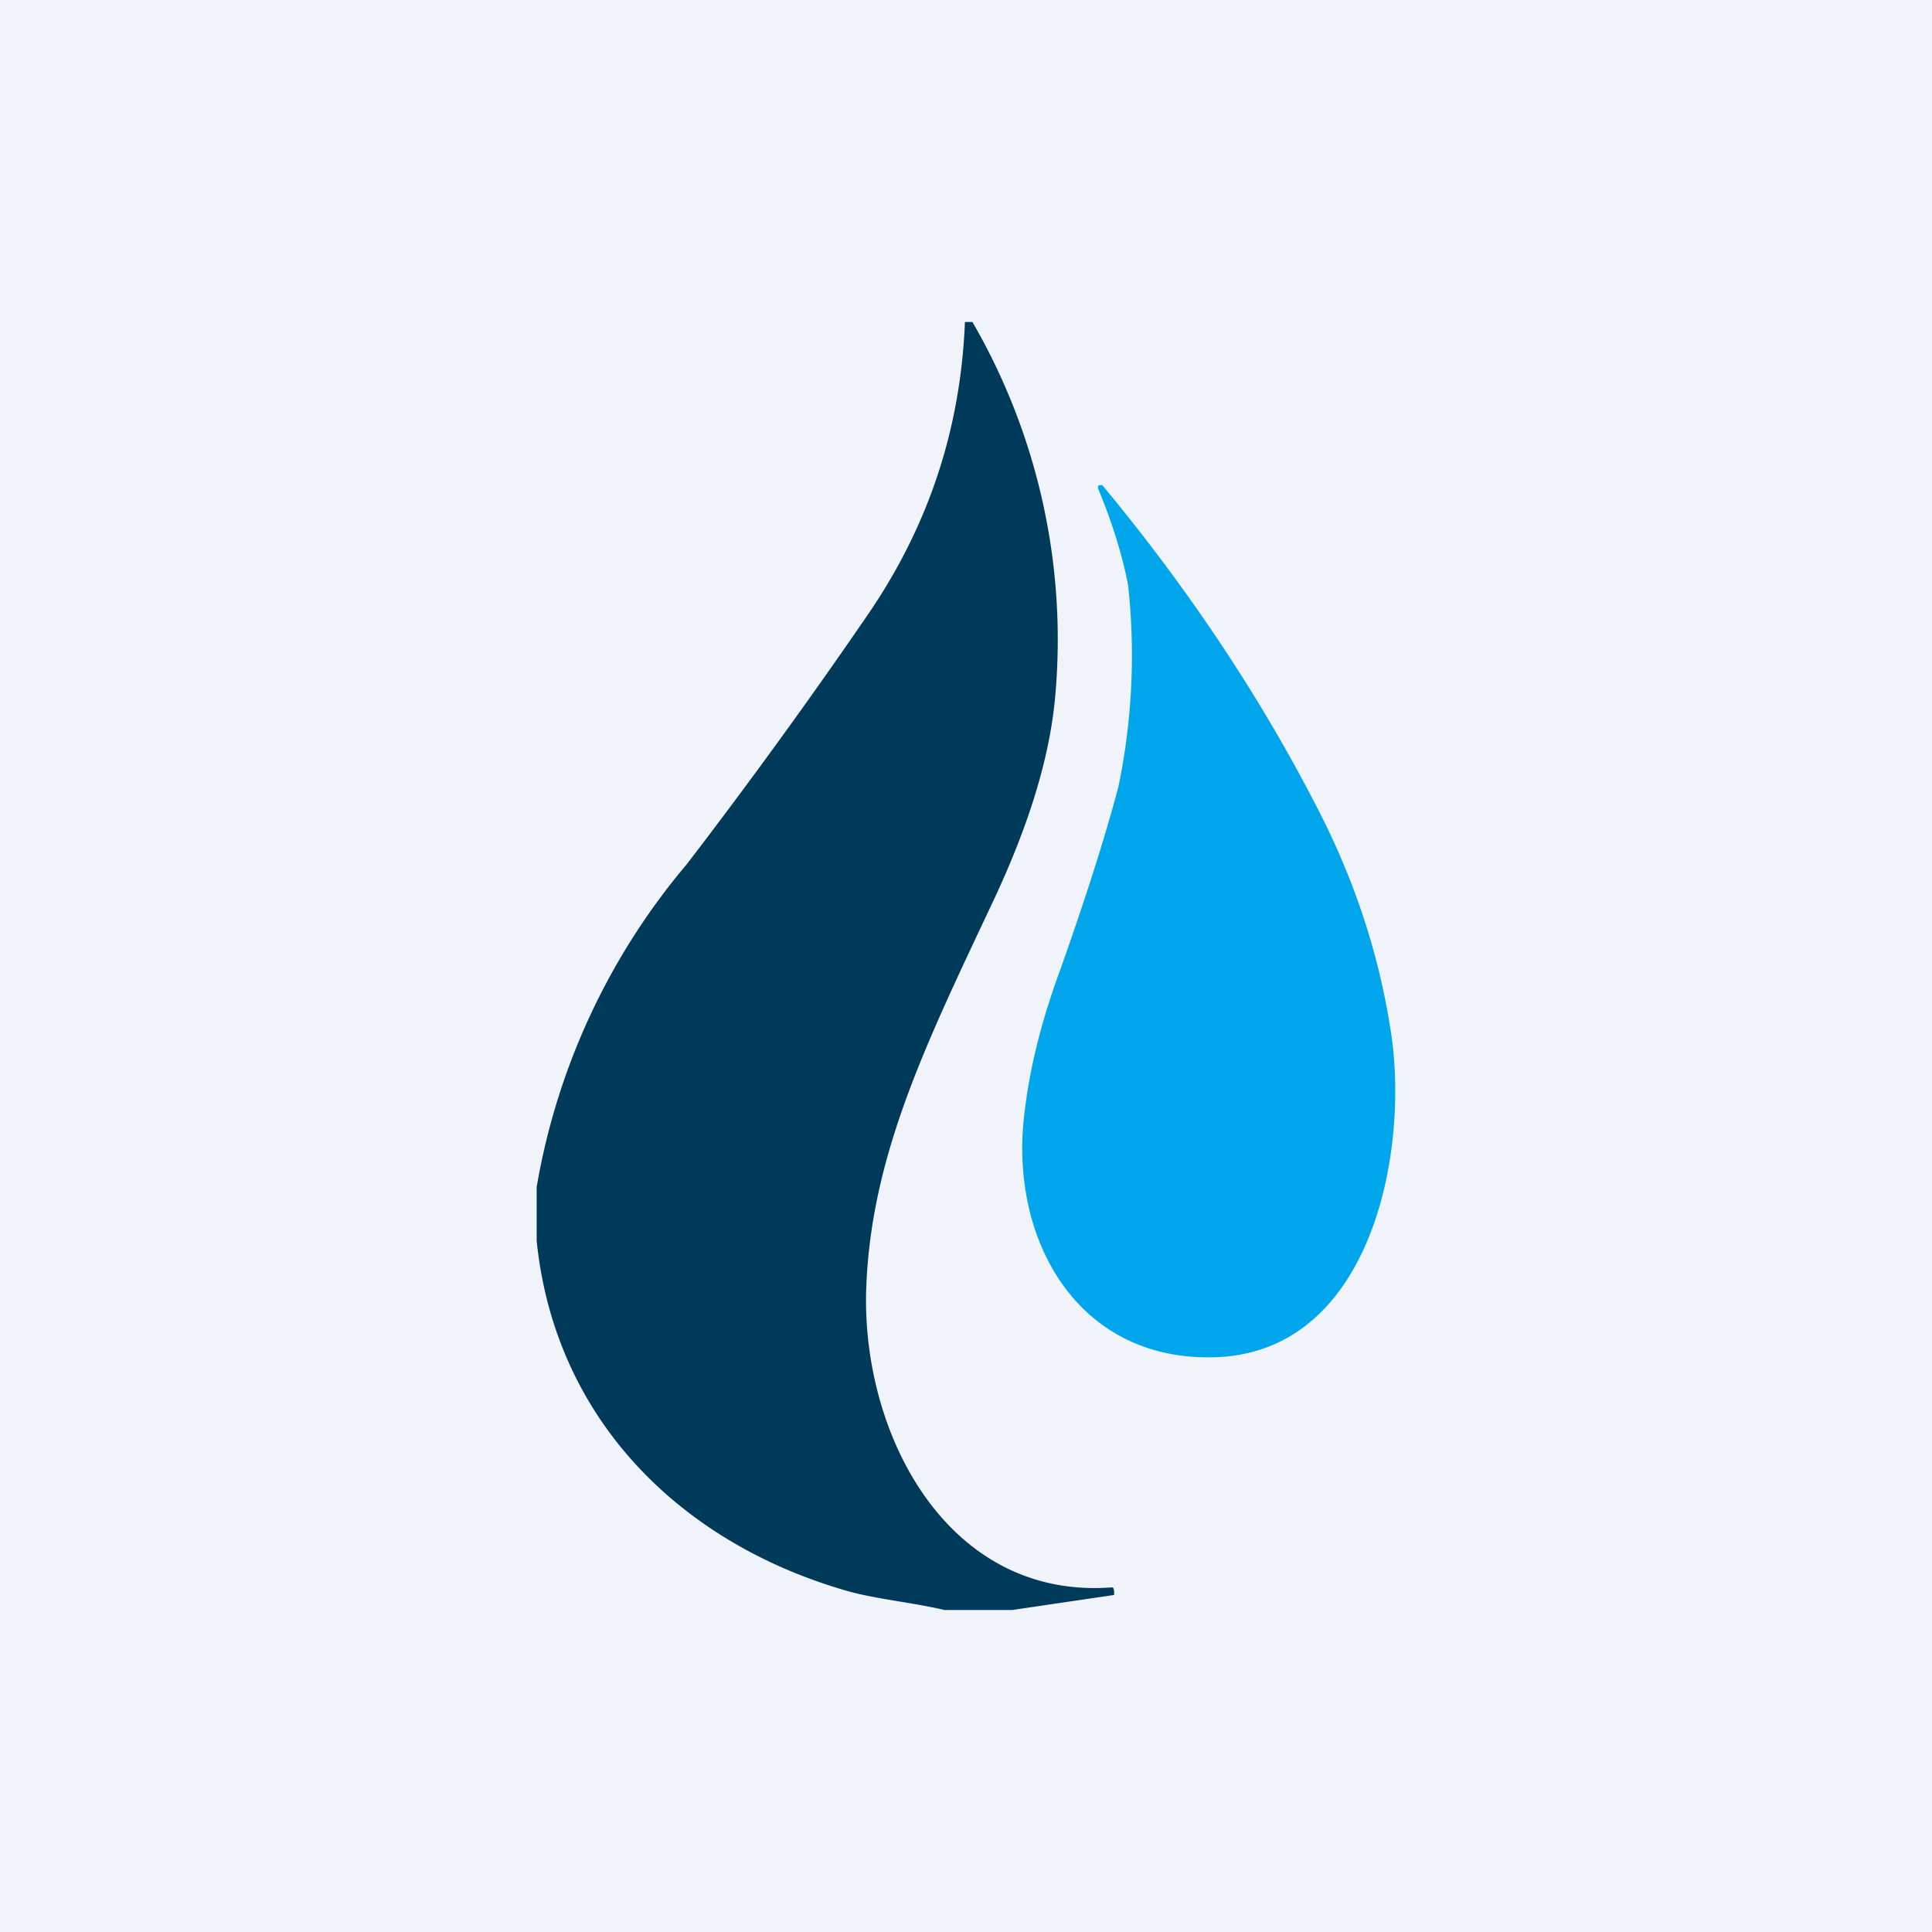
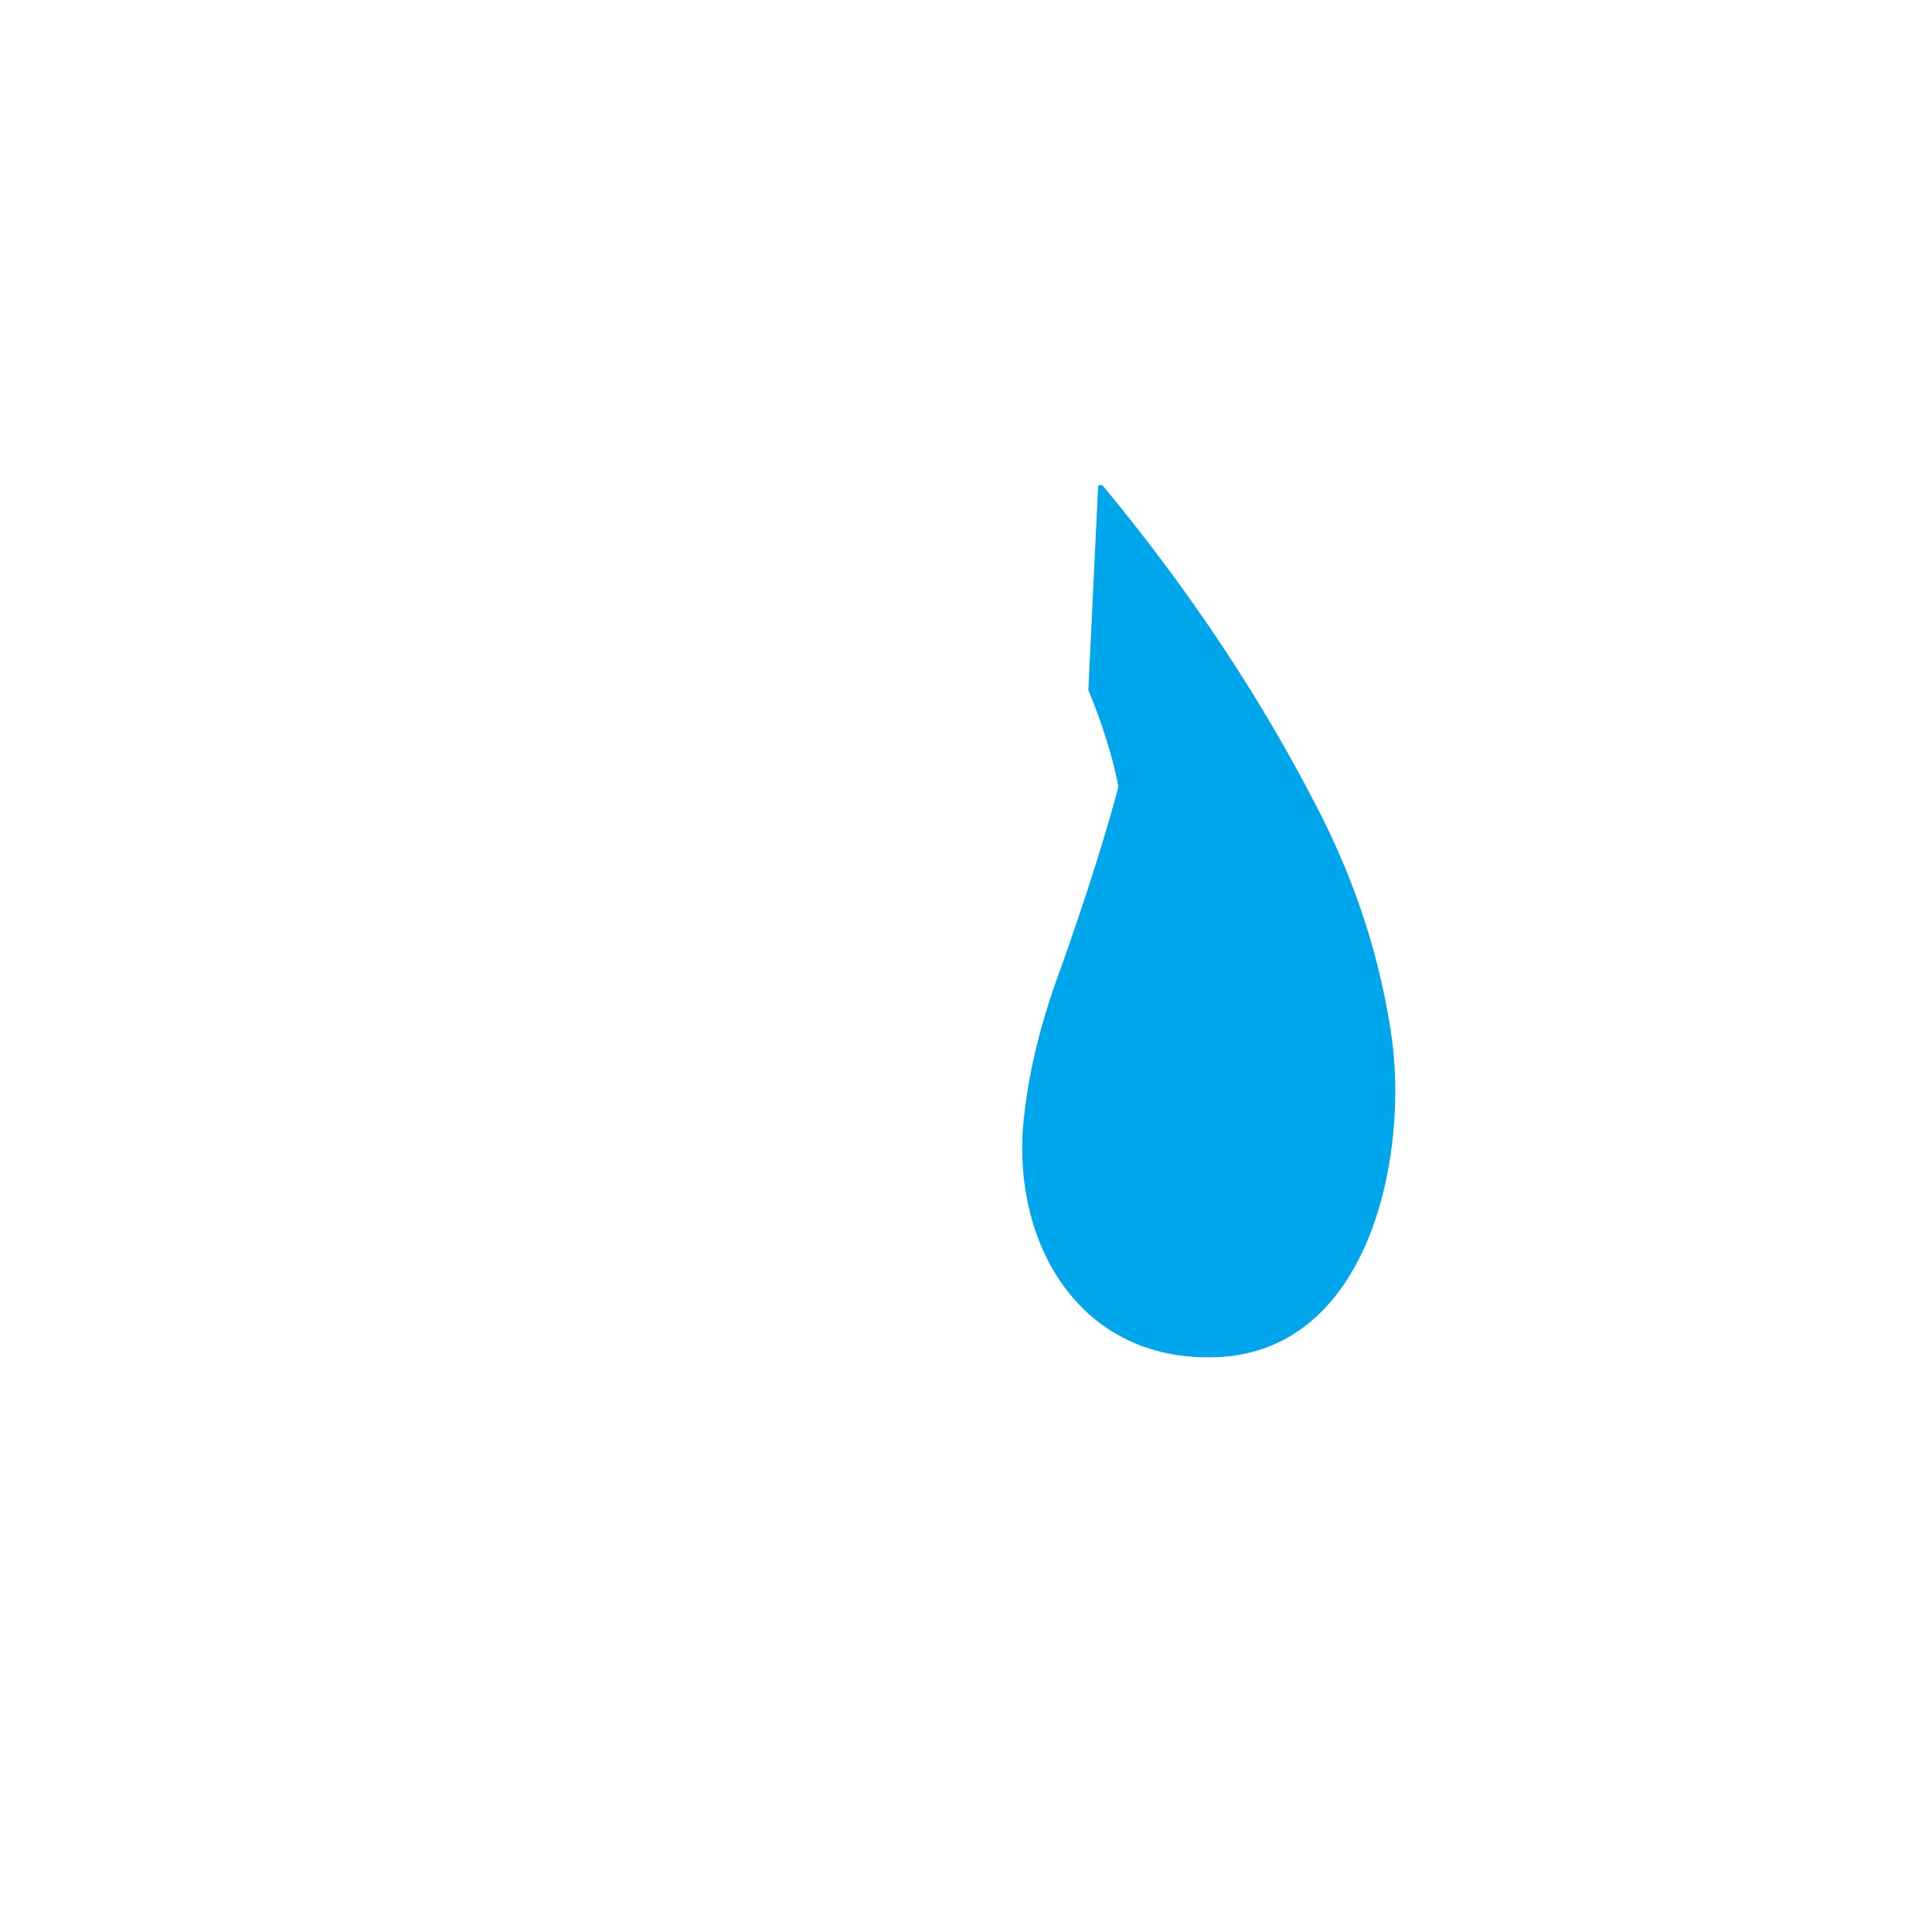
<svg xmlns="http://www.w3.org/2000/svg" width="18" height="18" viewBox="0 0 18 18">
-   <path fill="#F0F3FA" d="M0 0h18v18H0z" />
-   <path d="M9.06 3a5.9 5.9 0 0 1 .77 3.5c-.06.65-.3 1.3-.56 1.86-.63 1.34-1.16 2.4-1.2 3.66-.04 1.35.76 2.88 2.28 2.77h.02l.01.03v.04l-.95.14H8.8c-.3-.07-.62-.1-.88-.17-1.57-.44-2.75-1.6-2.92-3.27v-.5a6.3 6.3 0 0 1 1.4-3.01 54.2 54.2 0 0 0 1.69-2.33c.56-.82.86-1.72.9-2.72h.07Z" fill="#003A5B" />
-   <path d="M10.23 4.55v-.02a.02.02 0 0 1 .02-.01h.02c.83 1 1.51 2.03 2.05 3.1.3.6.52 1.25.63 1.94.19 1.1-.14 2.96-1.54 3.08-1.36.1-2.03-1.1-1.86-2.31.05-.41.16-.84.33-1.3.23-.65.41-1.21.54-1.7a6.02 6.02 0 0 0 .09-1.88c-.06-.31-.16-.61-.28-.9Z" fill="#00A6EB" />
+   <path d="M10.23 4.55v-.02a.02.02 0 0 1 .02-.01h.02c.83 1 1.51 2.03 2.05 3.1.3.6.52 1.25.63 1.94.19 1.1-.14 2.96-1.54 3.08-1.36.1-2.03-1.1-1.86-2.31.05-.41.16-.84.33-1.3.23-.65.41-1.21.54-1.7c-.06-.31-.16-.61-.28-.9Z" fill="#00A6EB" />
</svg>